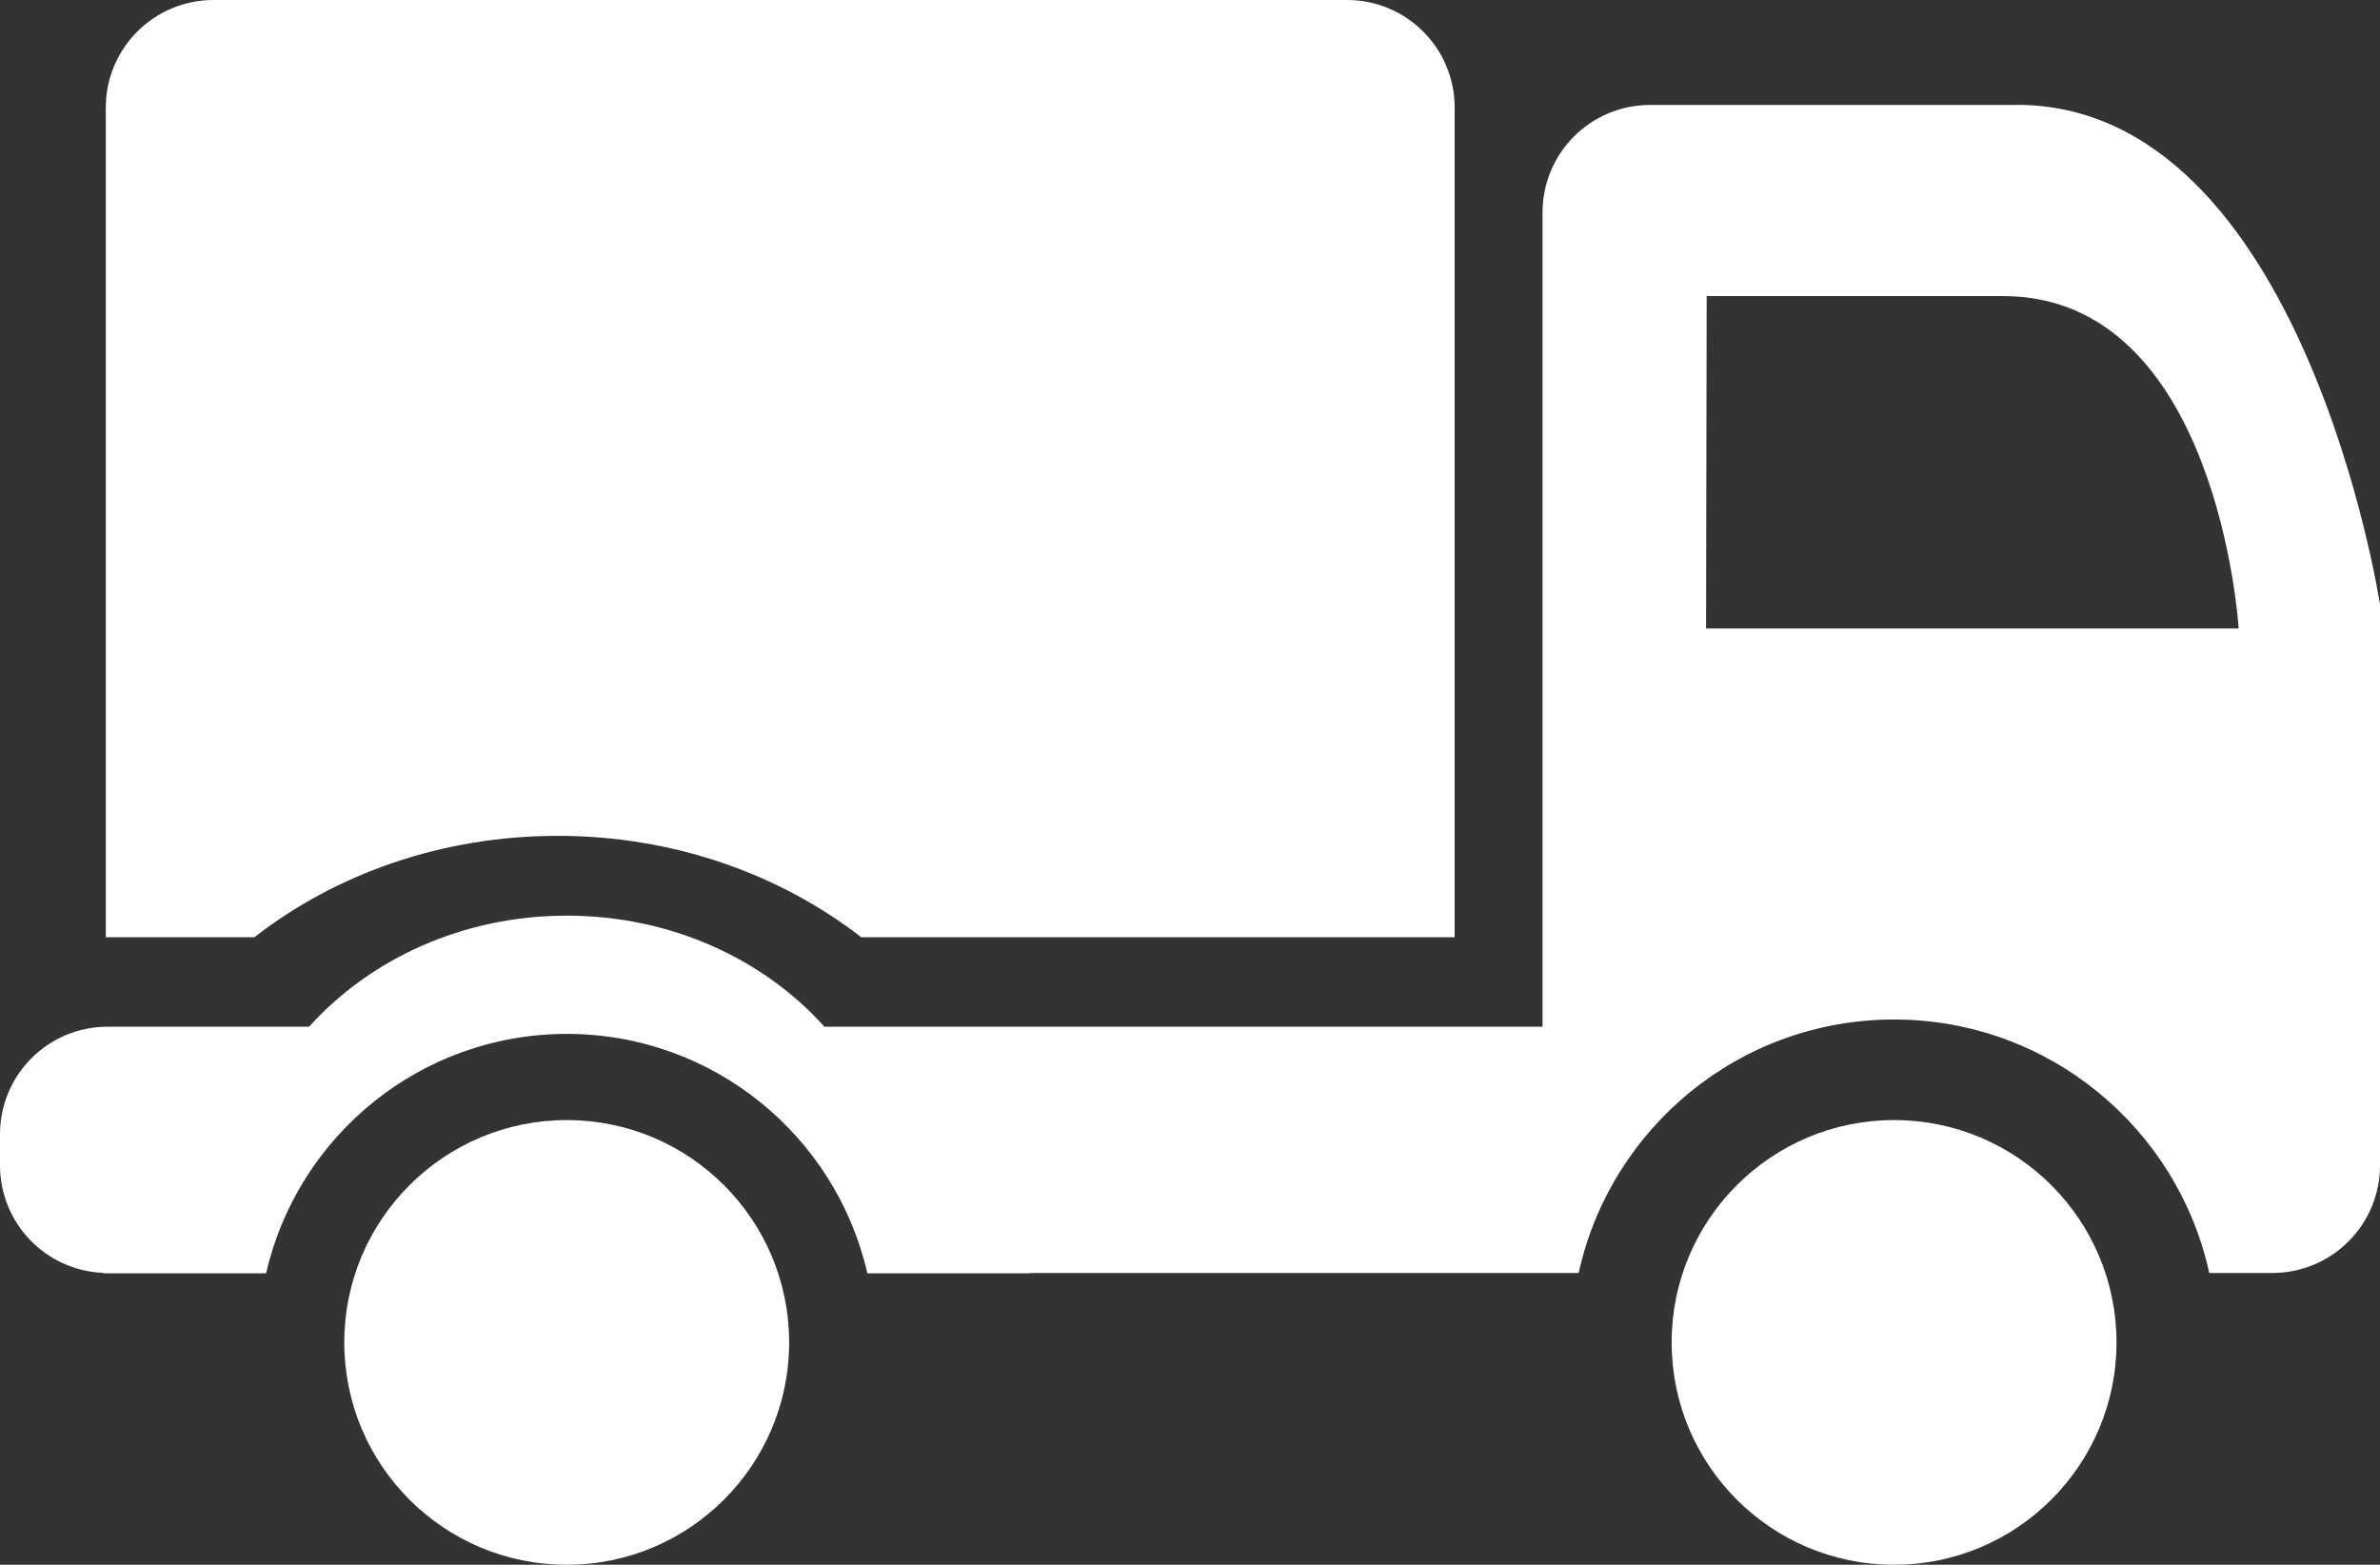
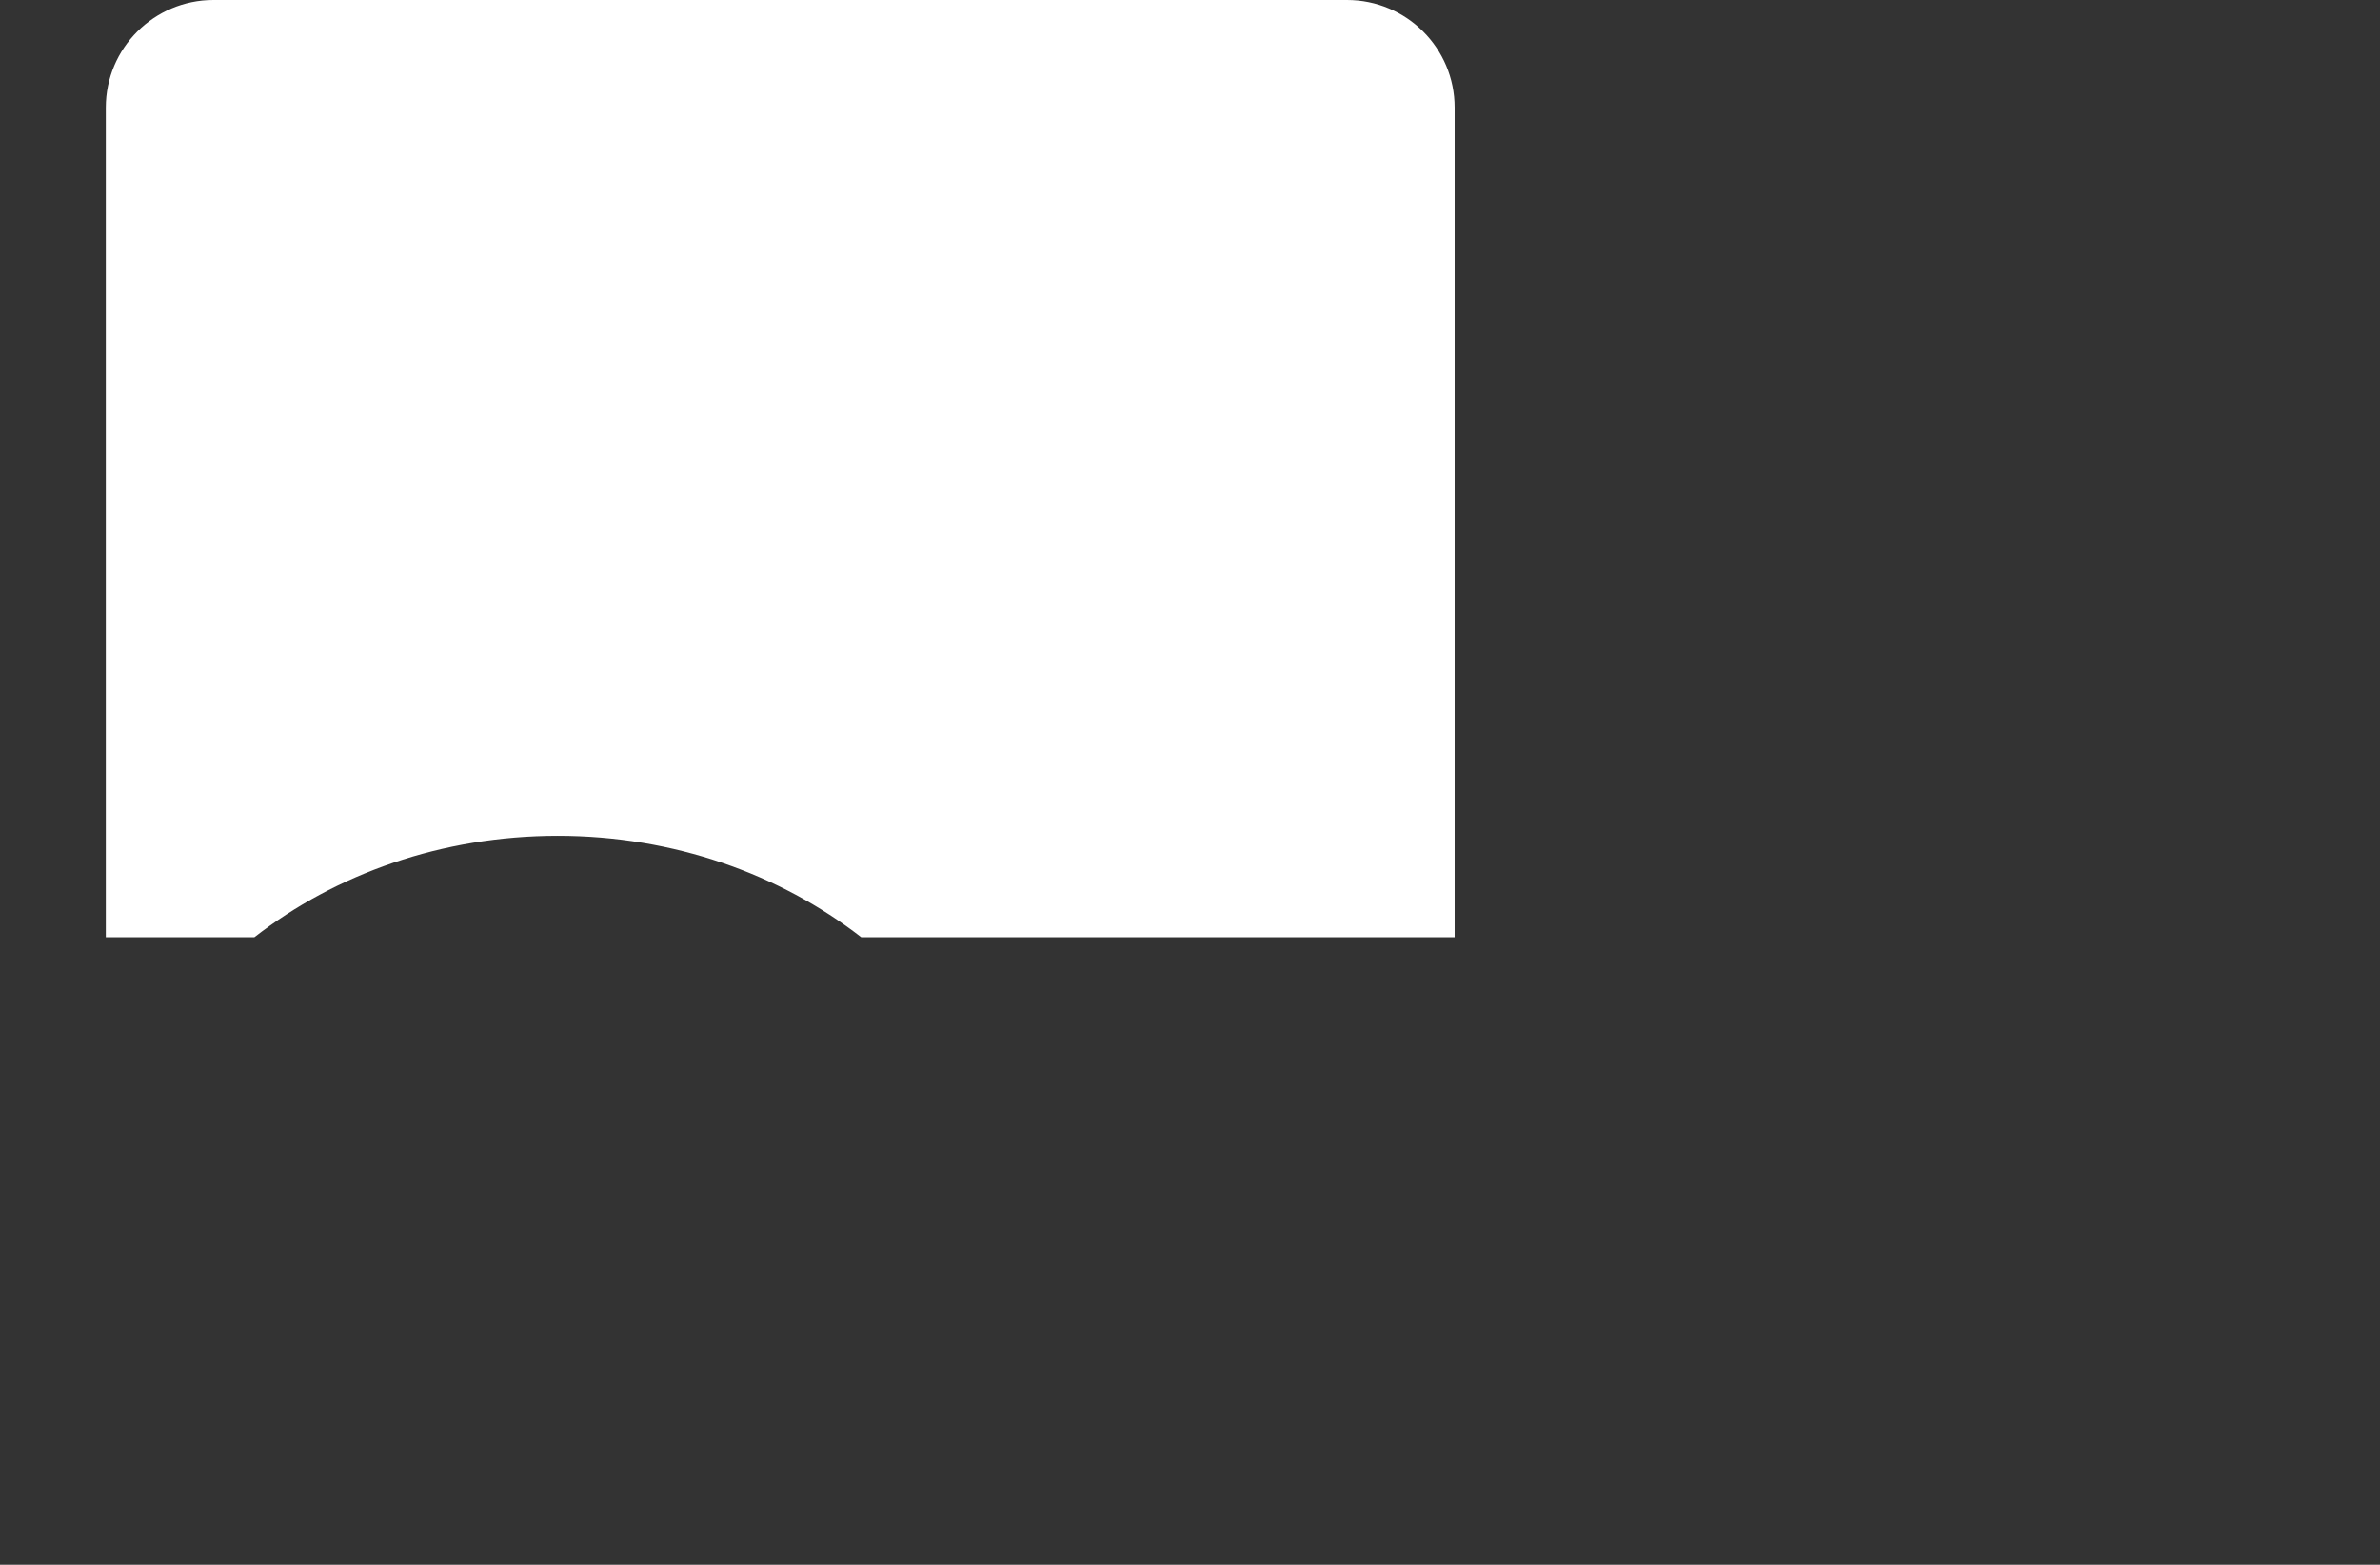
<svg xmlns="http://www.w3.org/2000/svg" xml:space="preserve" version="1.1" style="shape-rendering:geometricPrecision; text-rendering:geometricPrecision; image-rendering:optimizeQuality; fill-rule:evenodd; clip-rule:evenodd" viewBox="542 8227 19501 12822">
  <rect x="542" y="8227" width="19501" height="12822" fill="#333333" stroke="none" />
  <defs fill="#ffffff">
    <style type="text/css"> .fil0 {fill:#ffffff} </style>
  </defs>
  <g id="Vrstva_x0020_1">
    <g id="_827259360">
      <path class="fil0" d="M5112 15076c951,0 1820,314 2487,831l4862 0 0 -6799c0,-487 -395,-881 -882,-881l-9288 0c-487,0 -882,395 -882,881l0 6799 1217 0c666,-518 1535,-831 2486,-831z" fill="#ffffff" />
      <g>
-         <path class="fil0" d="M17065 9087l-3003 0c-487,0 -881,395 -881,881l0 6672 -4941 0 -943 0c-498,-555 -1259,-910 -2111,-910 -852,0 -1612,355 -2111,910l-943 0 -709 0c-487,0 -881,395 -881,881l0 255c0,475 376,863 847,881 0,2 0,3 0,4l1333 0c0,-1 0,-3 1,-3 258,-1122 1263,-1959 2463,-1959 1200,0 2205,837 2462,1959 0,1 1,2 1,3l1333 0c0,-1 0,-3 0,-3l4495 0c261,-1188 1318,-2077 2584,-2077 1265,0 2323,889 2583,2077l517 0c487,0 882,-395 882,-882l0 -254c0,-487 0,-4342 0,-4342 0,0 -627,-4094 -2978,-4094zm-2544 4290l5 -2724 2428 0c1765,0 1931,2724 1931,2724l-4364 0z" fill="#ffffff" />
-         <path class="fil0" d="M5186 17405c-1006,0 -1823,816 -1823,1822 0,1006 816,1822 1823,1822 1006,0 1822,-816 1822,-1822 0,-1006 -816,-1822 -1822,-1822z" fill="#ffffff" />
-         <path class="fil0" d="M16061 17405c-1006,0 -1822,816 -1822,1822 0,1006 816,1822 1822,1822 1006,0 1823,-816 1823,-1822 0,-1006 -816,-1822 -1823,-1822z" fill="#ffffff" />
-       </g>
+         </g>
    </g>
  </g>
</svg>